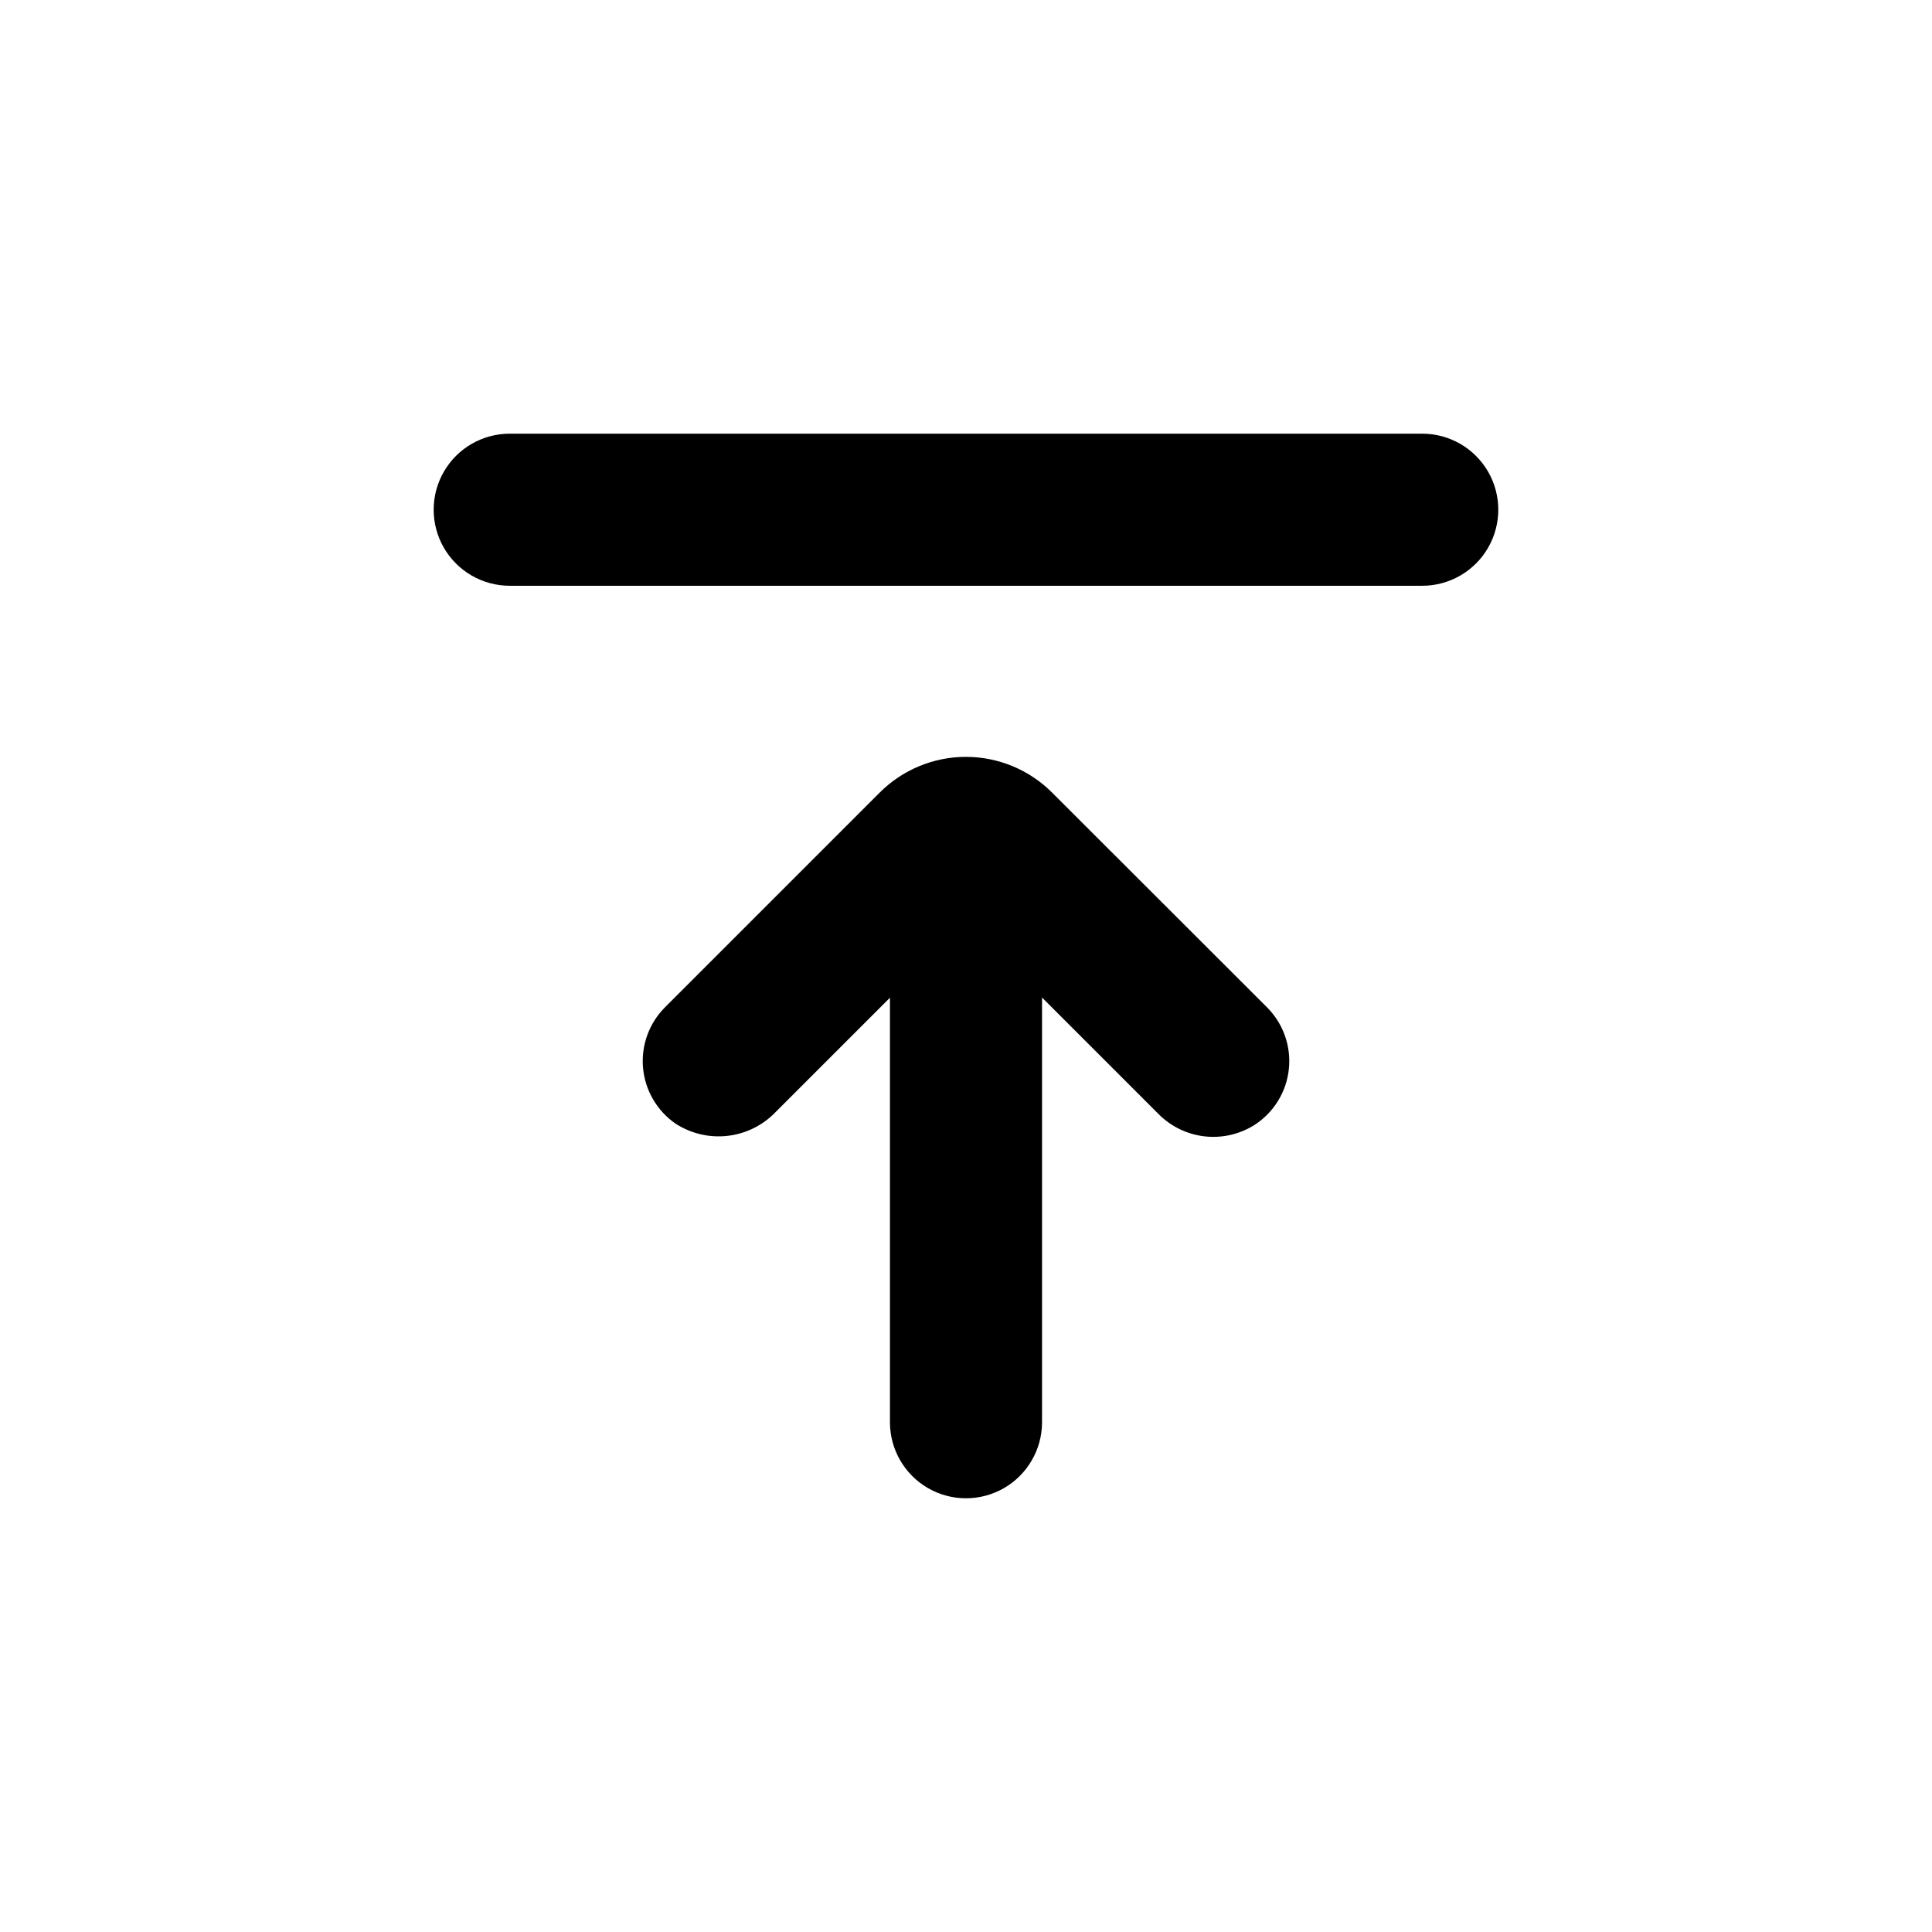
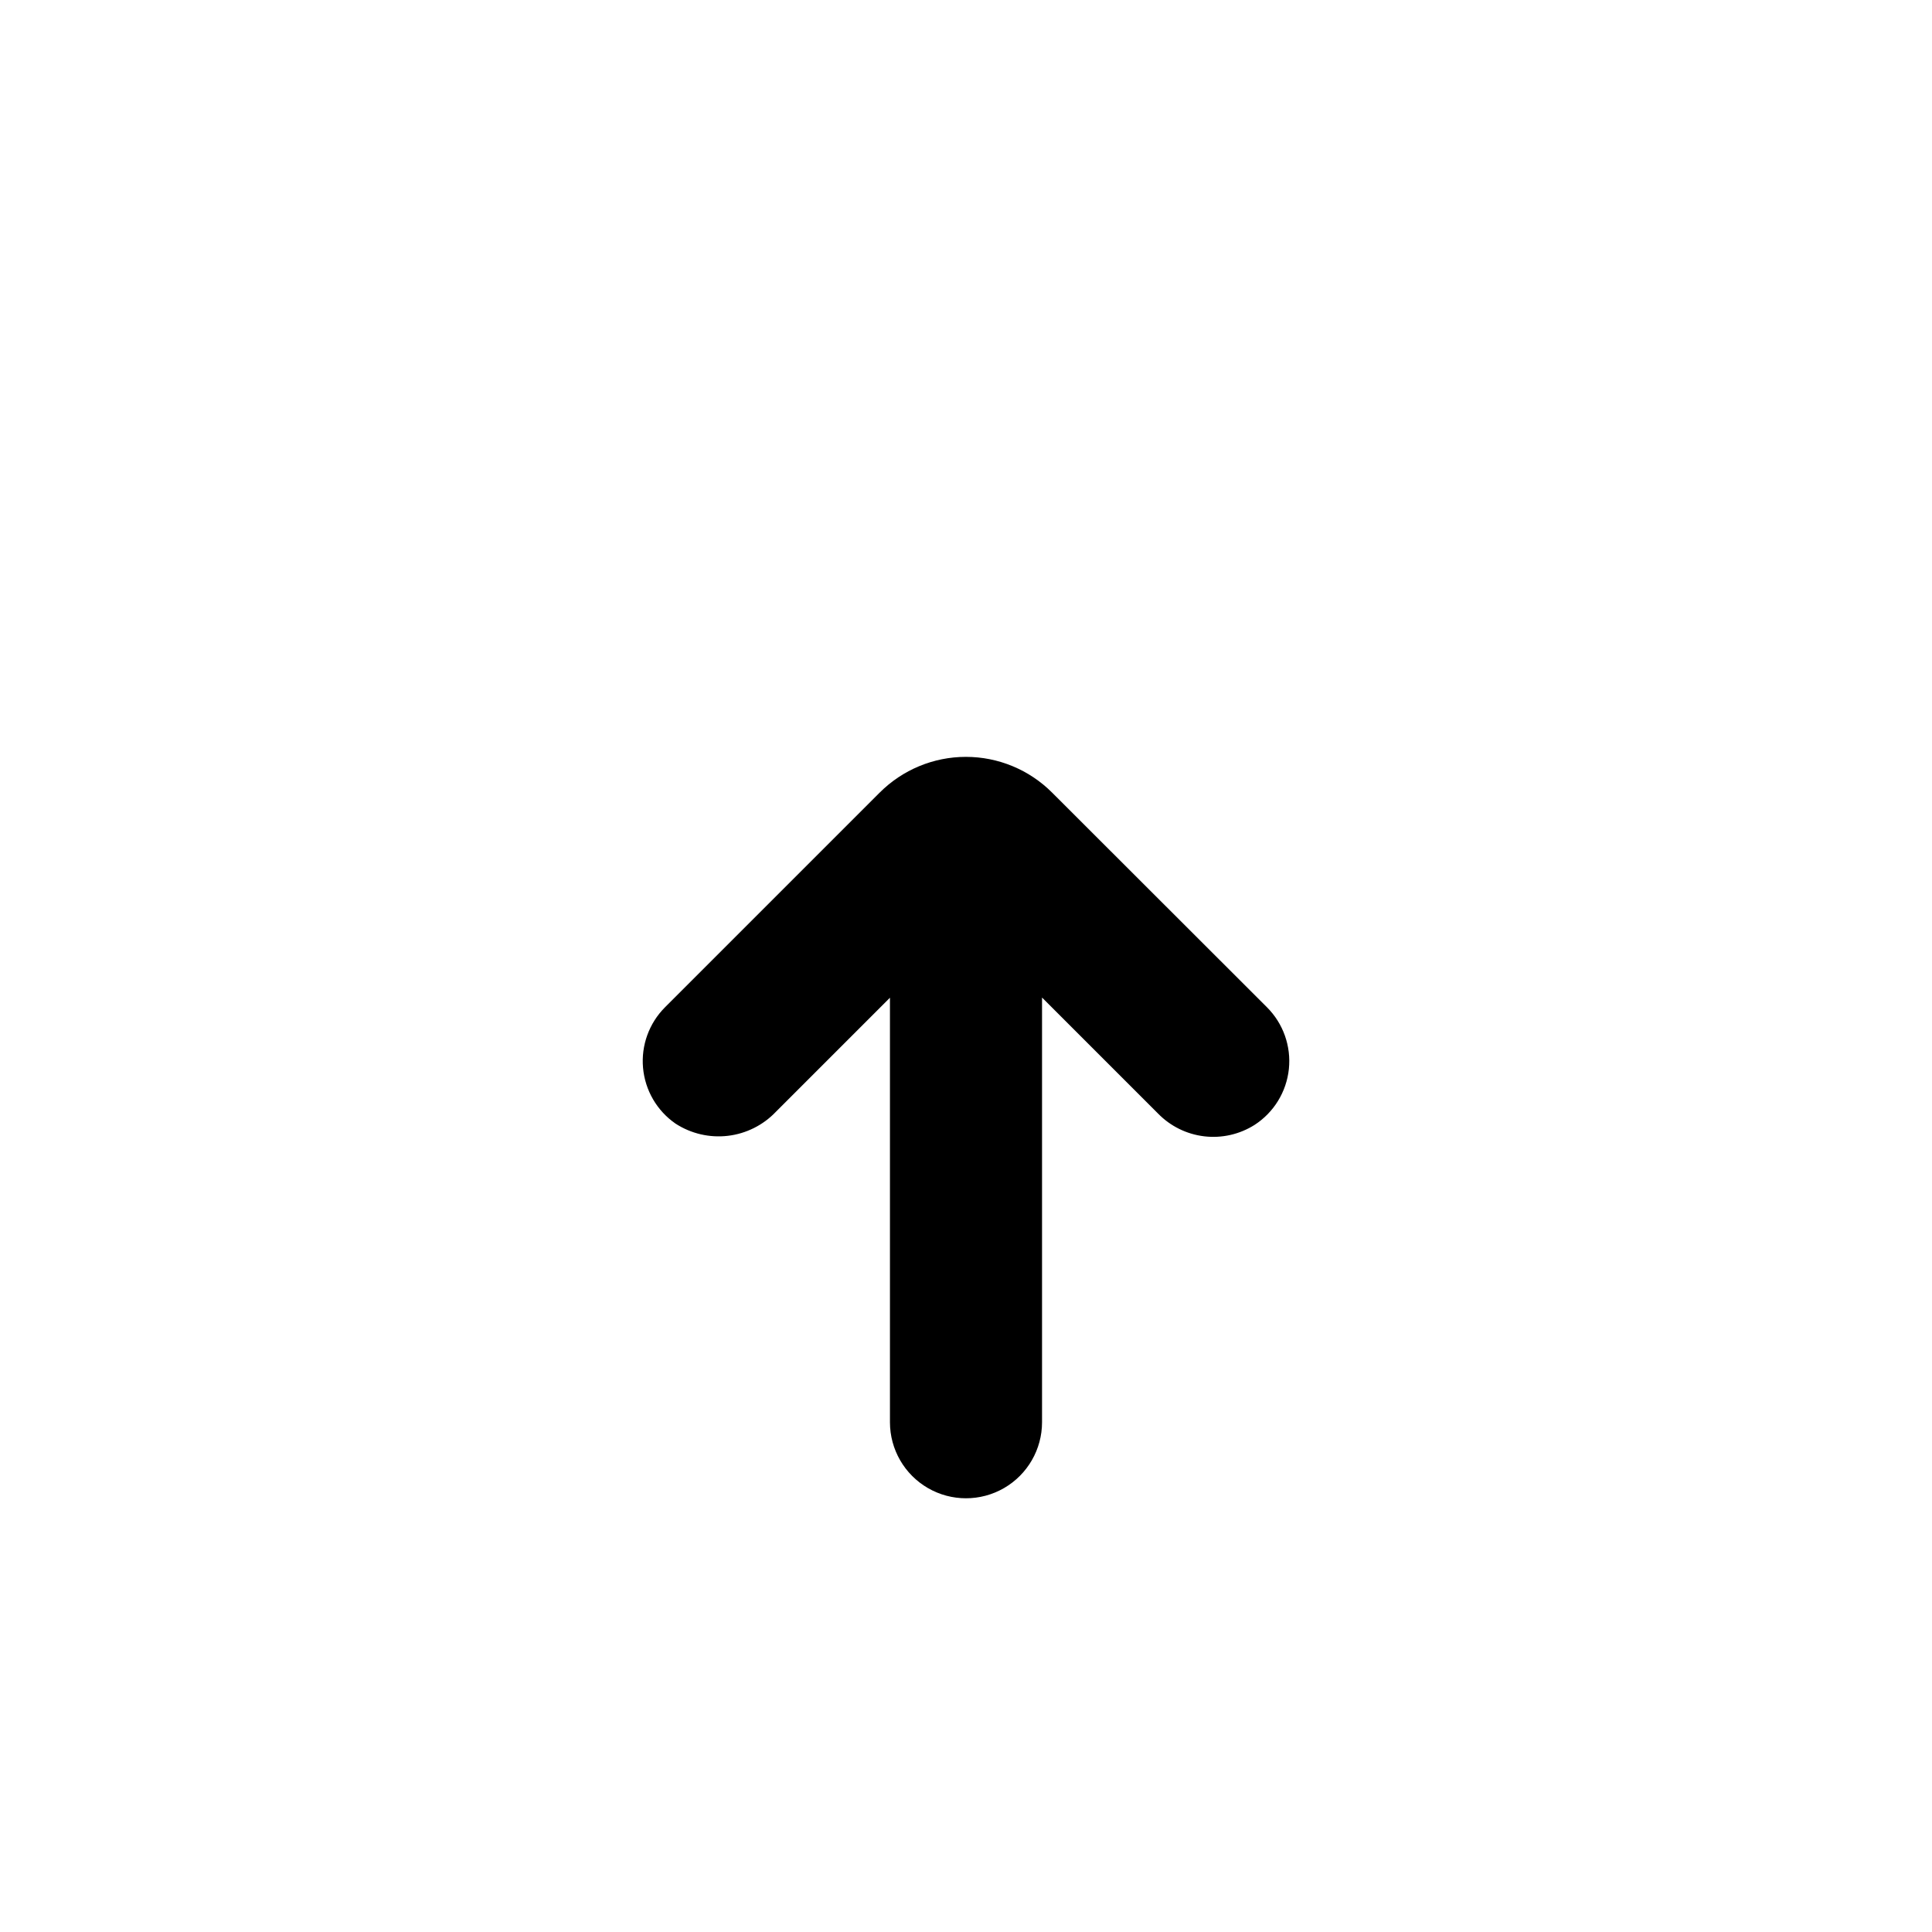
<svg xmlns="http://www.w3.org/2000/svg" fill="#000000" width="800px" height="800px" version="1.1" viewBox="144 144 512 512">
  <g>
-     <path d="m520.91 258.93h-241.83c-7.203 0-13.855 3.84-17.453 10.074-3.602 6.234-3.602 13.918 0 20.152 3.598 6.234 10.25 10.078 17.453 10.078h241.83c7.199 0 13.852-3.844 17.453-10.078 3.598-6.234 3.598-13.918 0-20.152-3.602-6.234-10.254-10.074-17.453-10.074z" />
    <path d="m422.82 354.05c-6.055-6.062-14.277-9.473-22.848-9.473-8.57 0-16.789 3.41-22.848 9.473l-56.879 56.879c-4.231 4.227-6.367 10.113-5.832 16.066 0.535 5.957 3.684 11.367 8.602 14.77 4.102 2.664 9.008 3.812 13.867 3.242 4.856-0.57 9.363-2.824 12.734-6.367l30.23-30.23v112.5c0 7.199 3.84 13.852 10.074 17.453 6.234 3.598 13.918 3.598 20.152 0 6.234-3.602 10.078-10.254 10.078-17.453v-112.55l30.73 30.73c3.273 3.363 7.602 5.5 12.262 6.051 4.66 0.551 9.367-0.52 13.332-3.027 5.113-3.309 8.453-8.754 9.09-14.812 0.633-6.055-1.504-12.074-5.816-16.375z" />
  </g>
</svg>